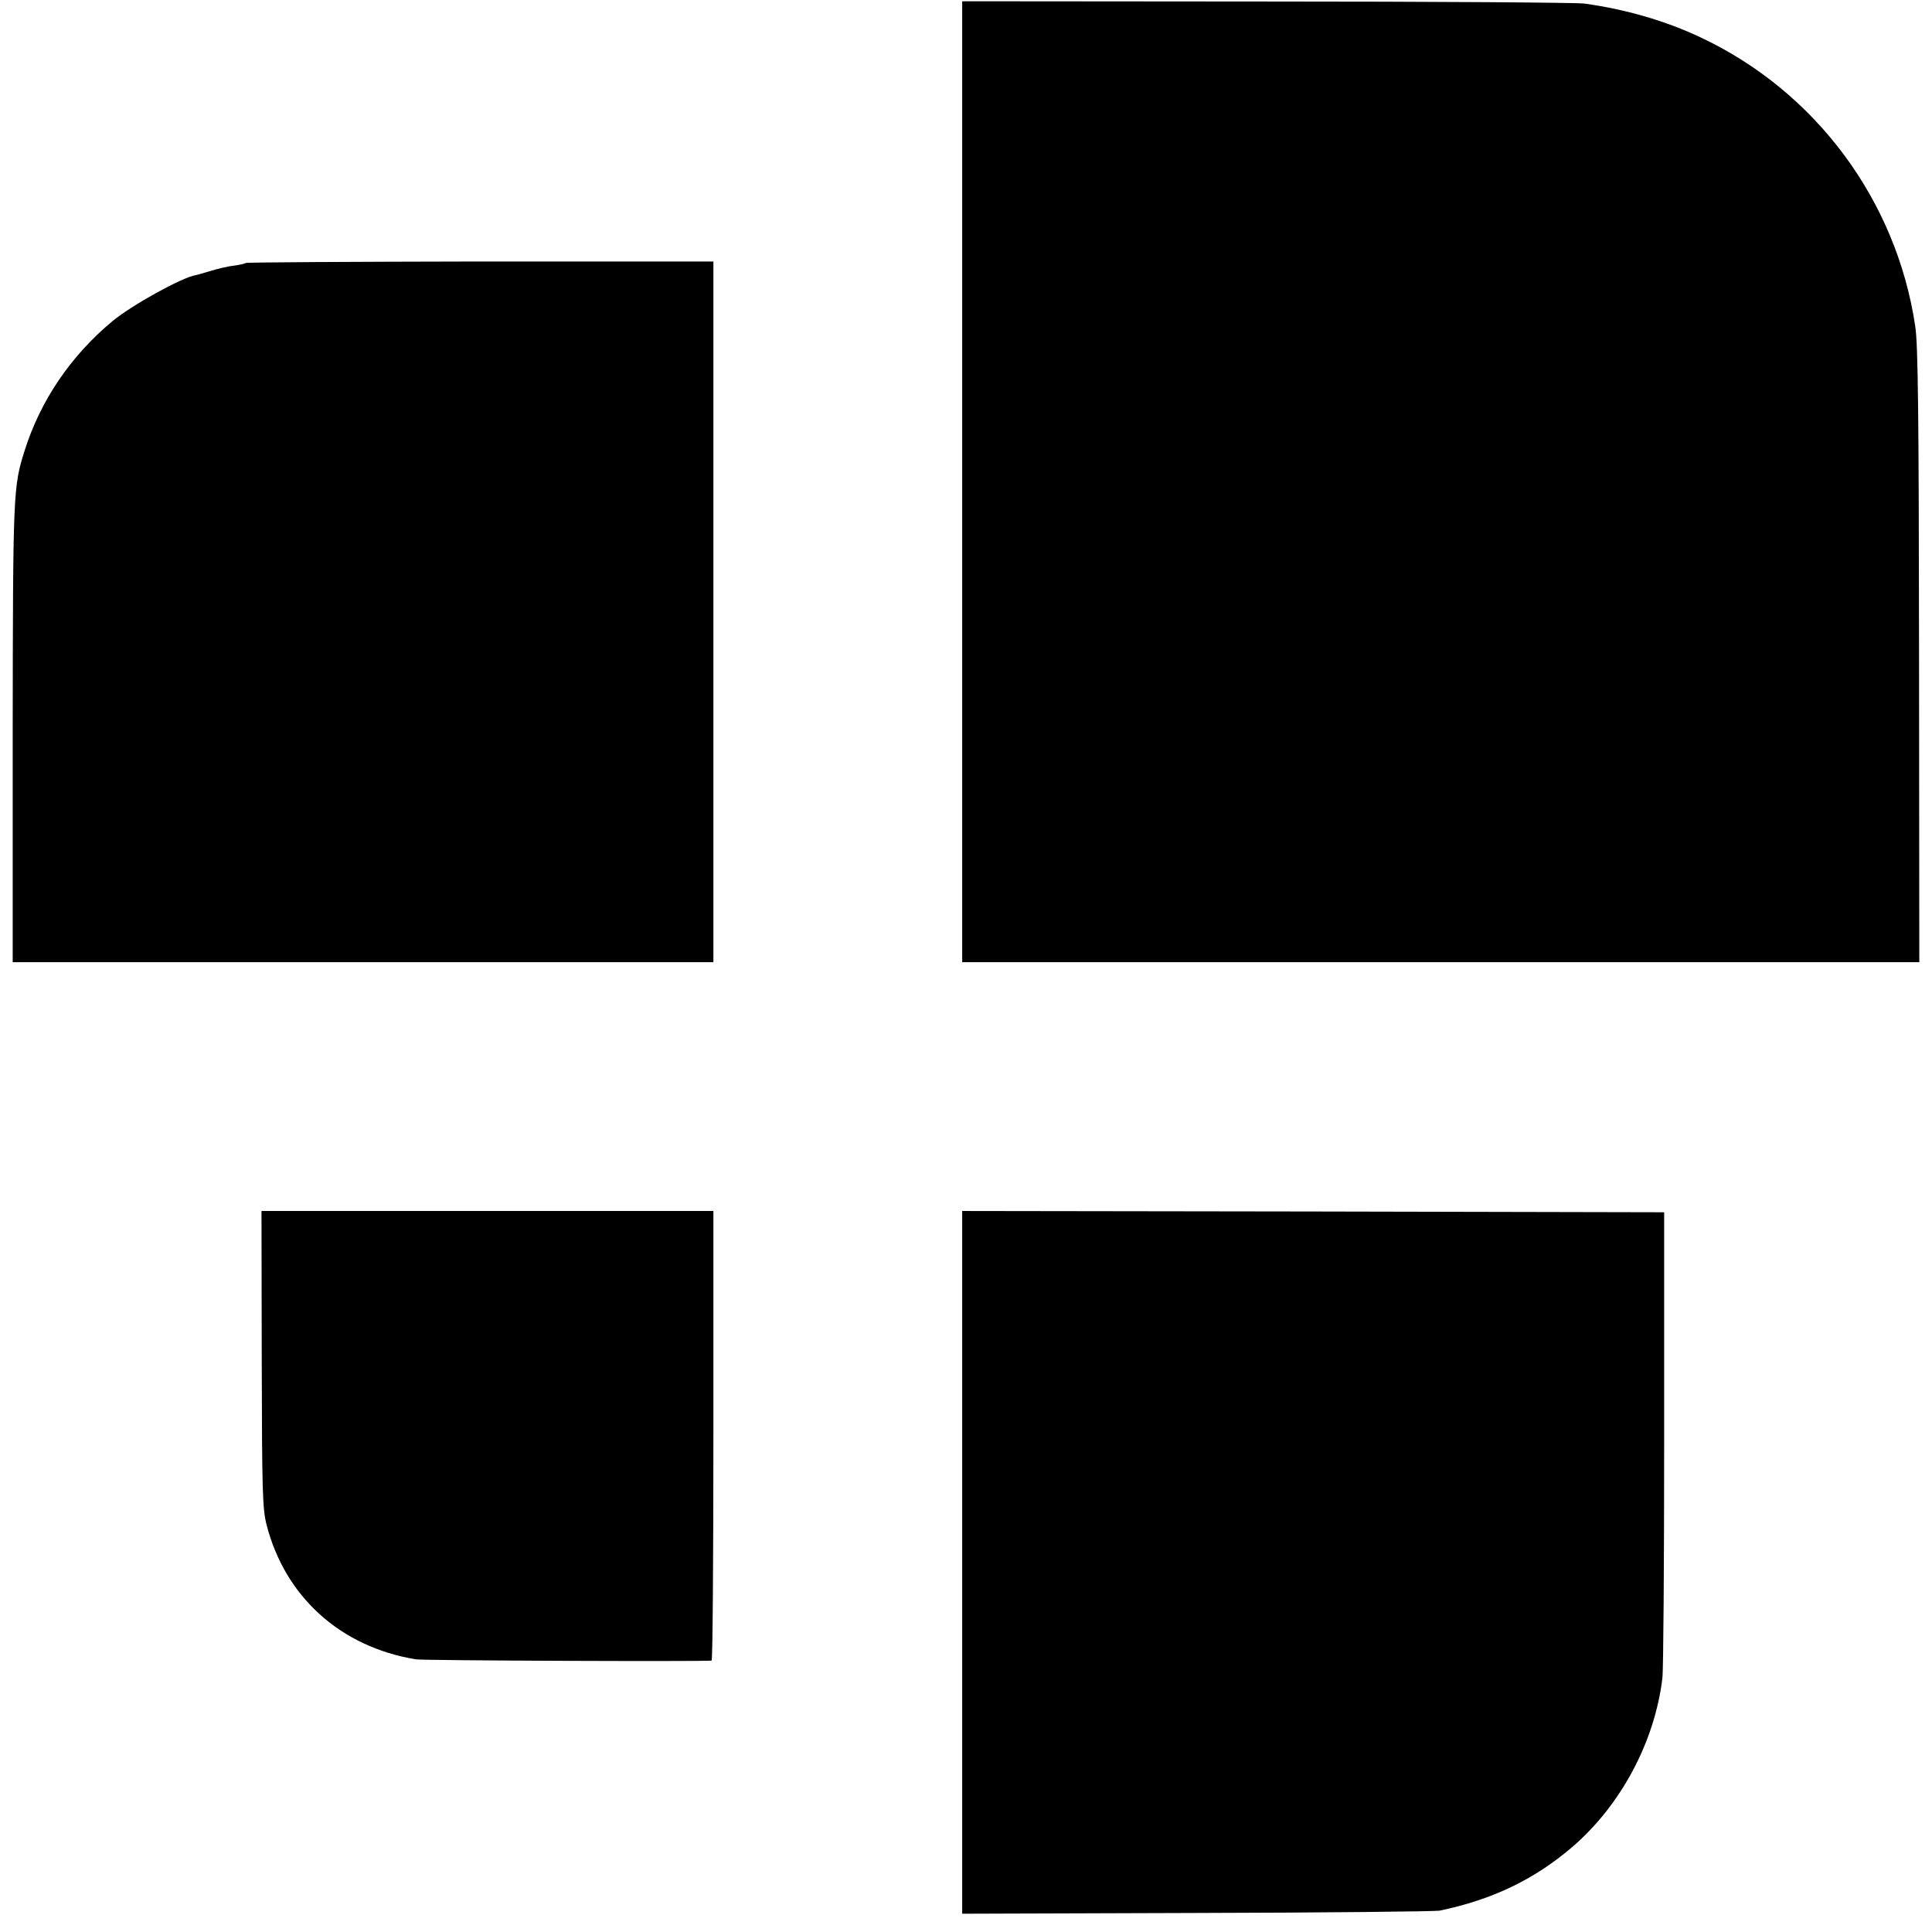
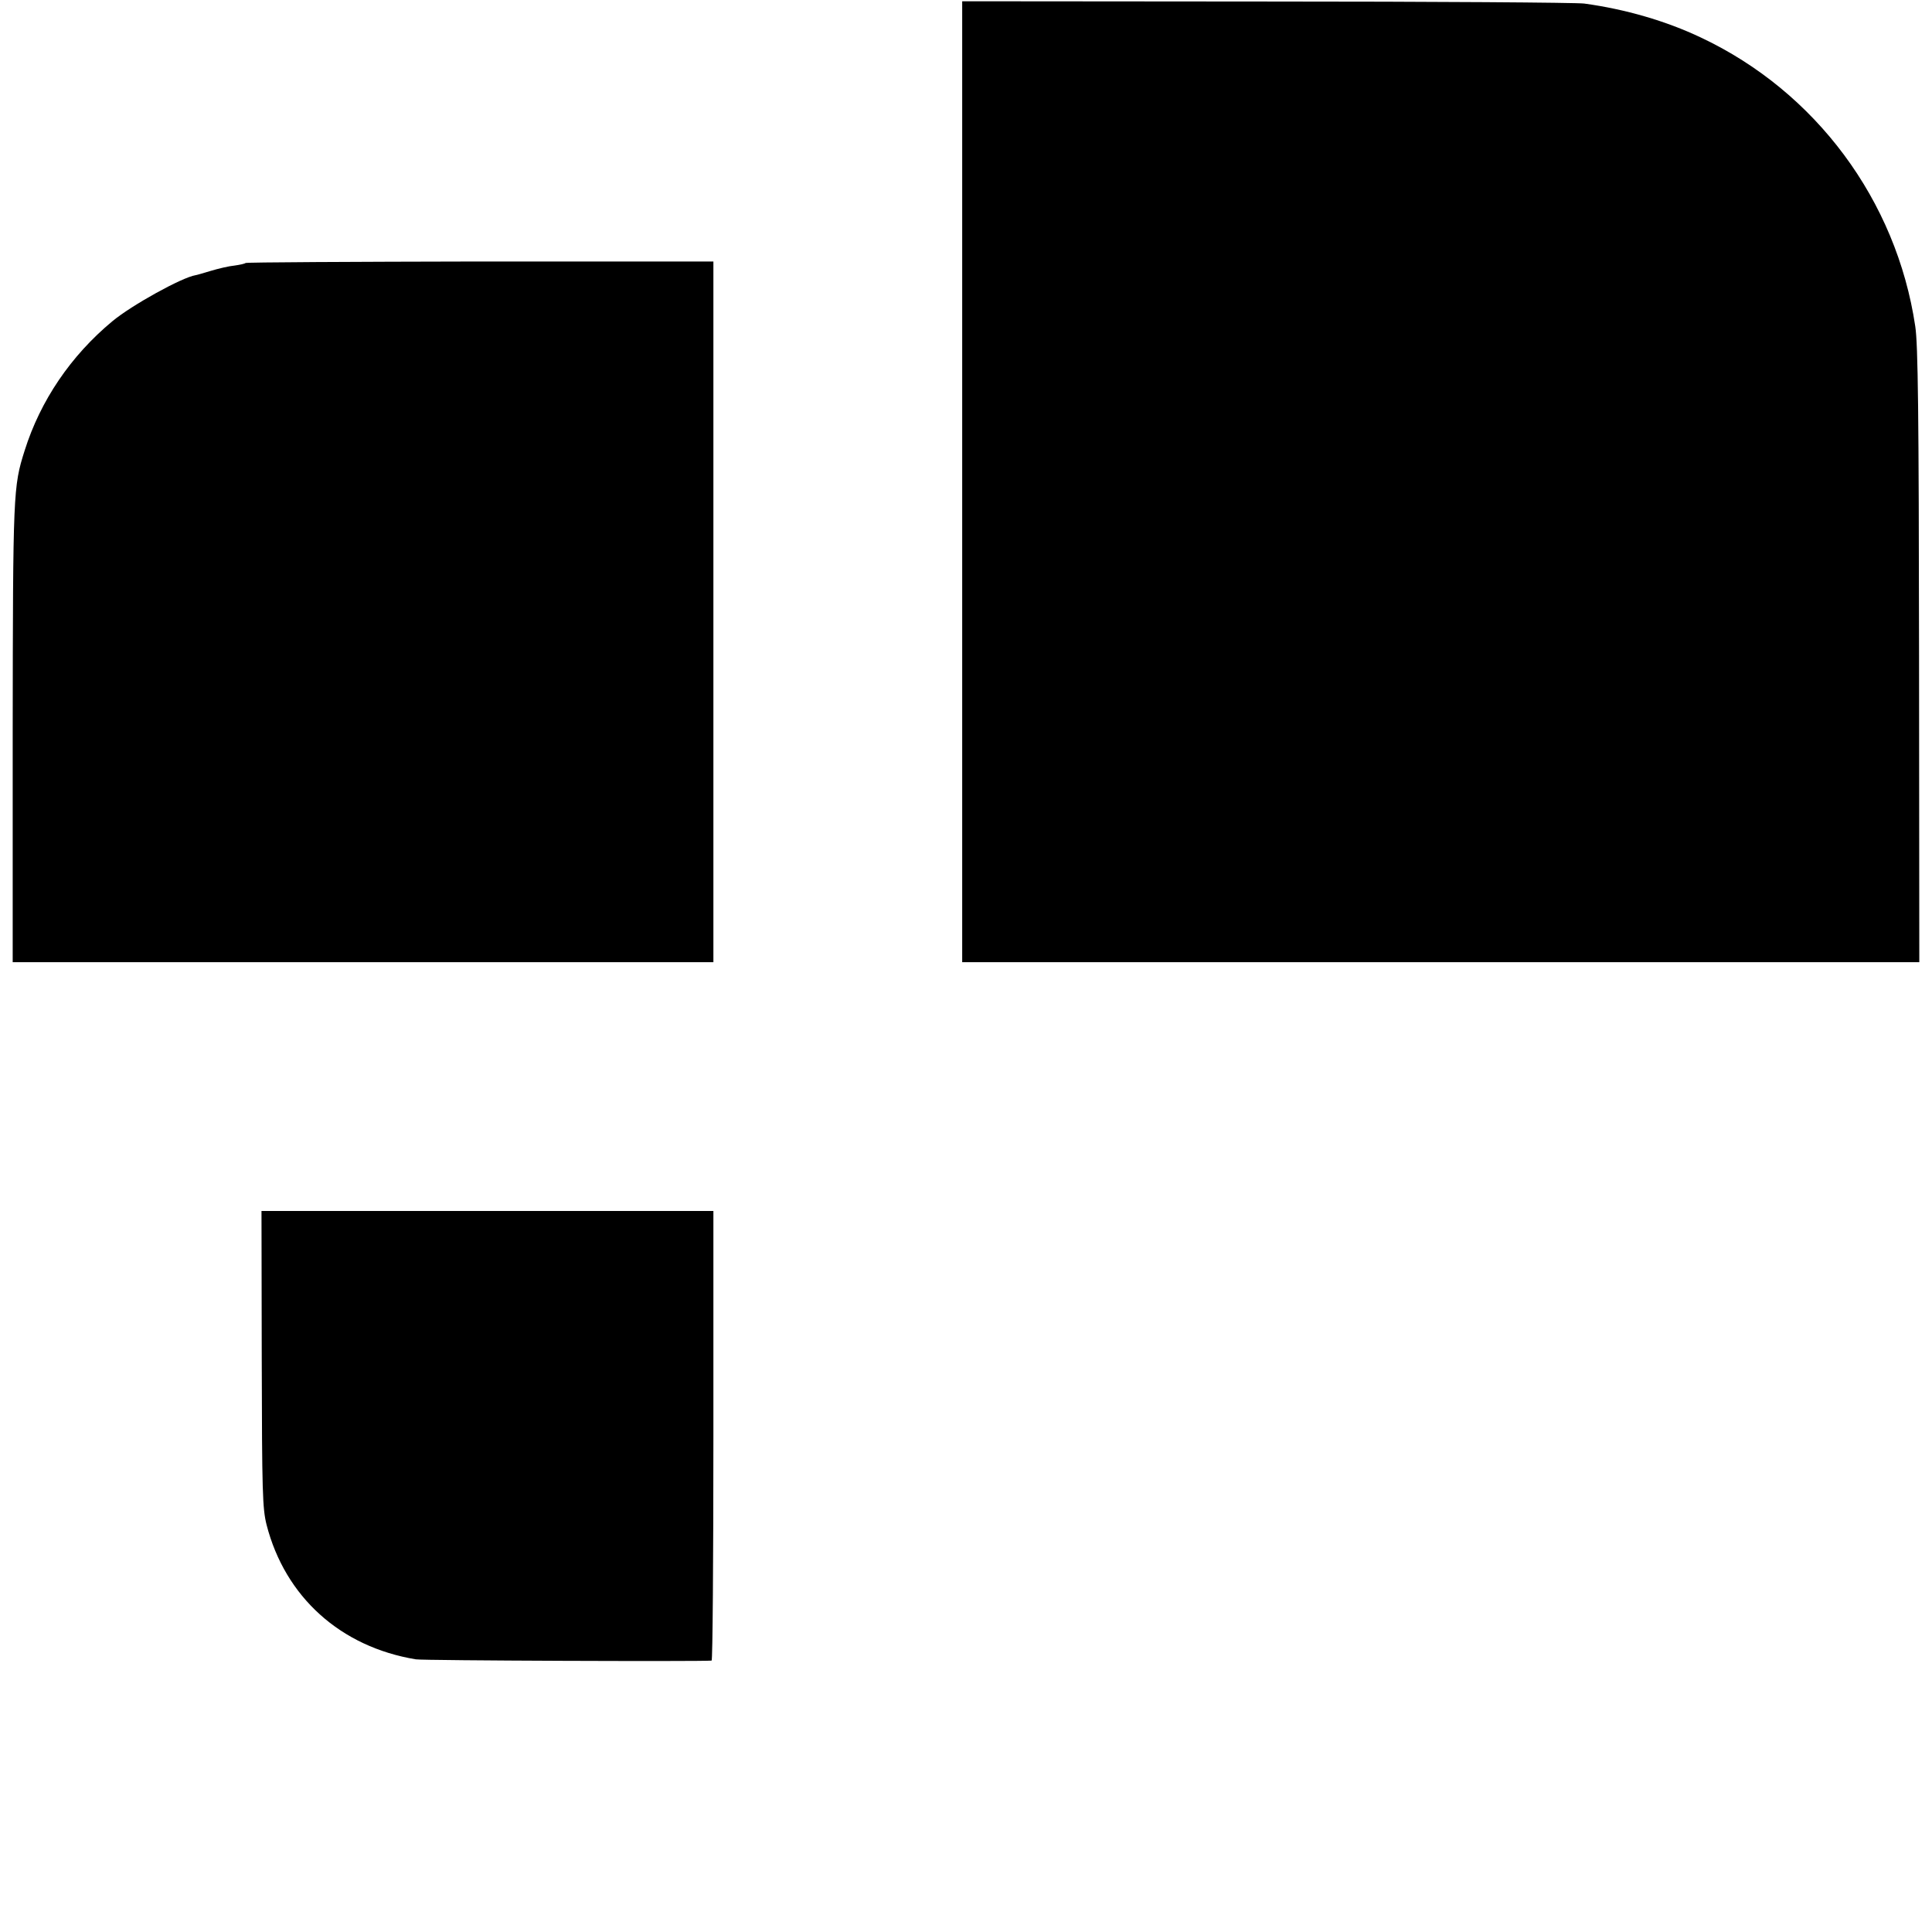
<svg xmlns="http://www.w3.org/2000/svg" version="1.0" width="761pt" height="761pt" viewBox="0 0 761 761" preserveAspectRatio="xMidYMid meet">
  <g transform="translate(0,761) scale(0.1,-0.1)" fill="#000000" stroke="none">
-     <path d="M3790 5713 l0 -1893 1885 0 1885 0 -1 1208 c-1 959 -4 1226 -15 1297 -74 496 -392 924 -844 1137 -139 66 -299 112 -460 134 -30 4 -594 8 -1252 8 l-1198 1 0 -1892z" />
+     <path d="M3790 5713 l0 -1893 1885 0 1885 0 -1 1208 c-1 959 -4 1226 -15 1297 -74 496 -392 924 -844 1137 -139 66 -299 112 -460 134 -30 4 -594 8 -1252 8 l-1198 1 0 -1892" />
    <path d="M967 6574 c-3 -3 -22 -7 -43 -10 -22 -2 -64 -12 -94 -21 -30 -9 -57 -17 -60 -17 -54 -9 -251 -118 -327 -181 -164 -136 -284 -313 -346 -510 -45 -142 -46 -163 -47 -1112 l0 -903 1380 0 1380 0 0 1380 0 1380 -919 0 c-505 -1 -921 -3 -924 -6z" />
    <path d="M1031 2258 c1 -528 3 -590 19 -654 73 -284 291 -481 588 -530 27 -5 1121 -9 1165 -5 4 1 7 399 7 886 l0 885 -890 0 -890 0 1 -582z" />
-     <path d="M3790 1456 l0 -1384 923 3 c507 1 938 6 957 9 207 43 372 122 521 249 193 165 327 416 357 667 4 30 7 455 7 945 l0 890 -1382 3 -1383 2 0 -1384z" />
  </g>
</svg>